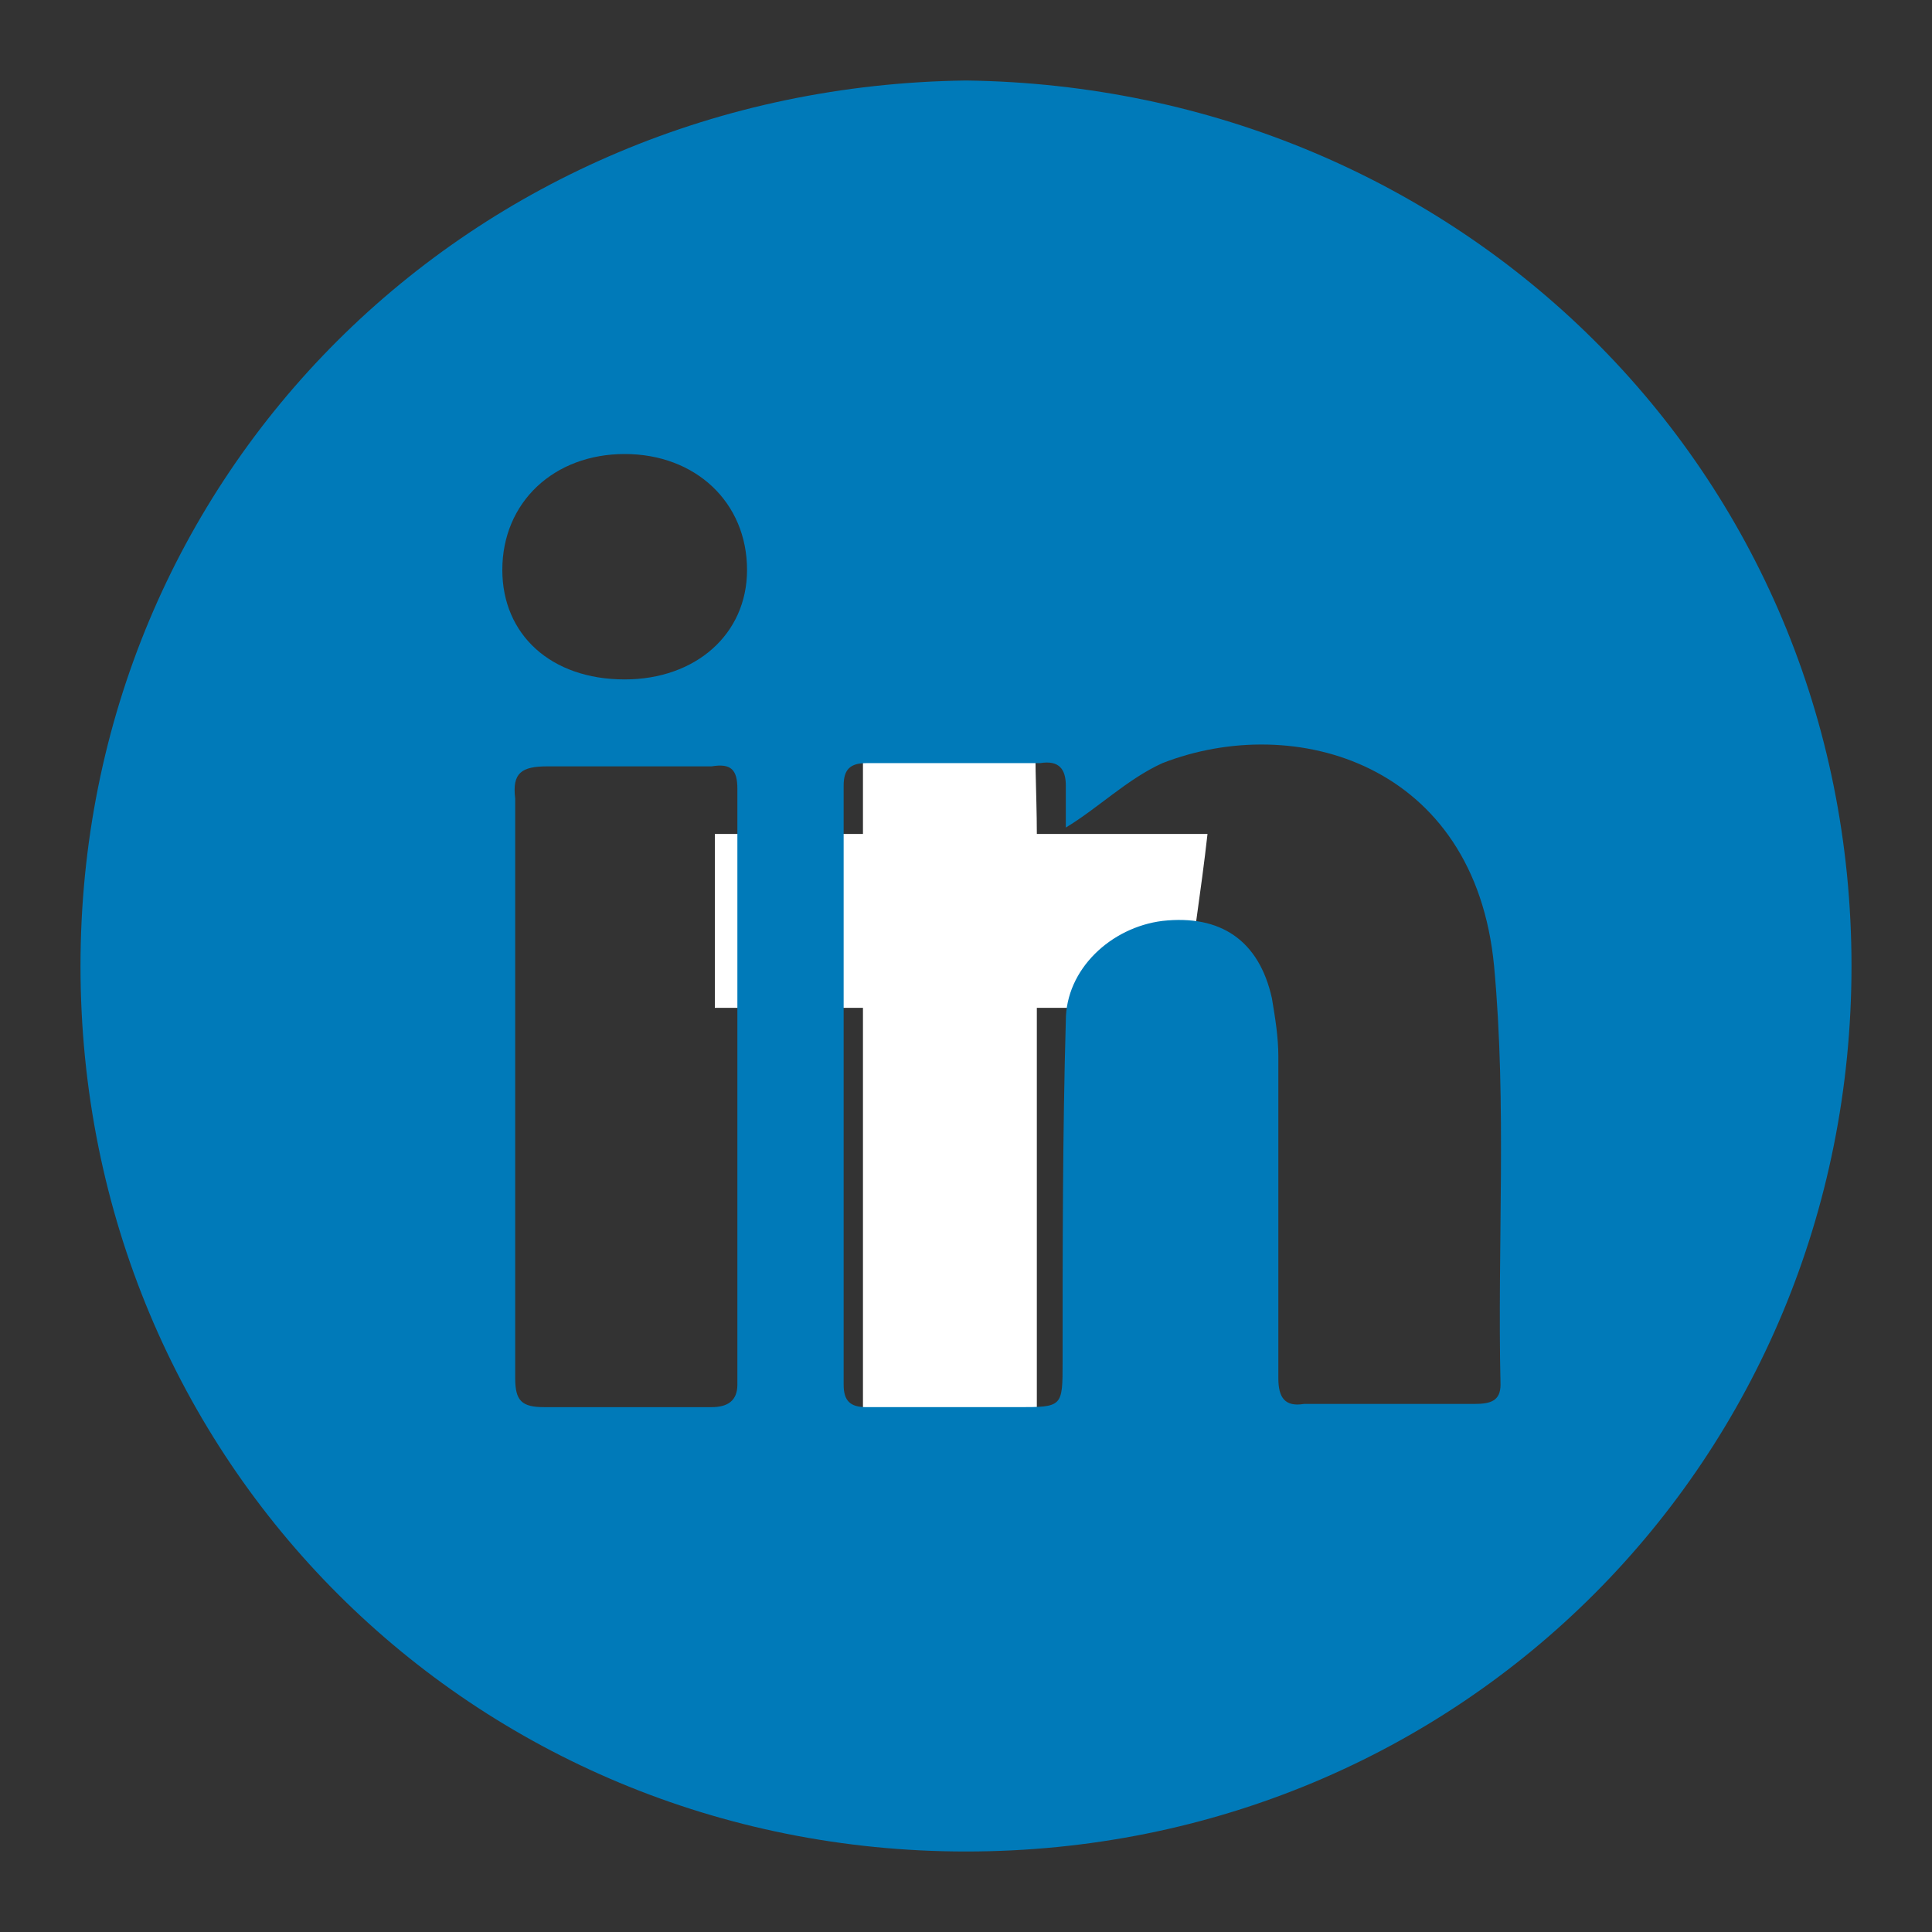
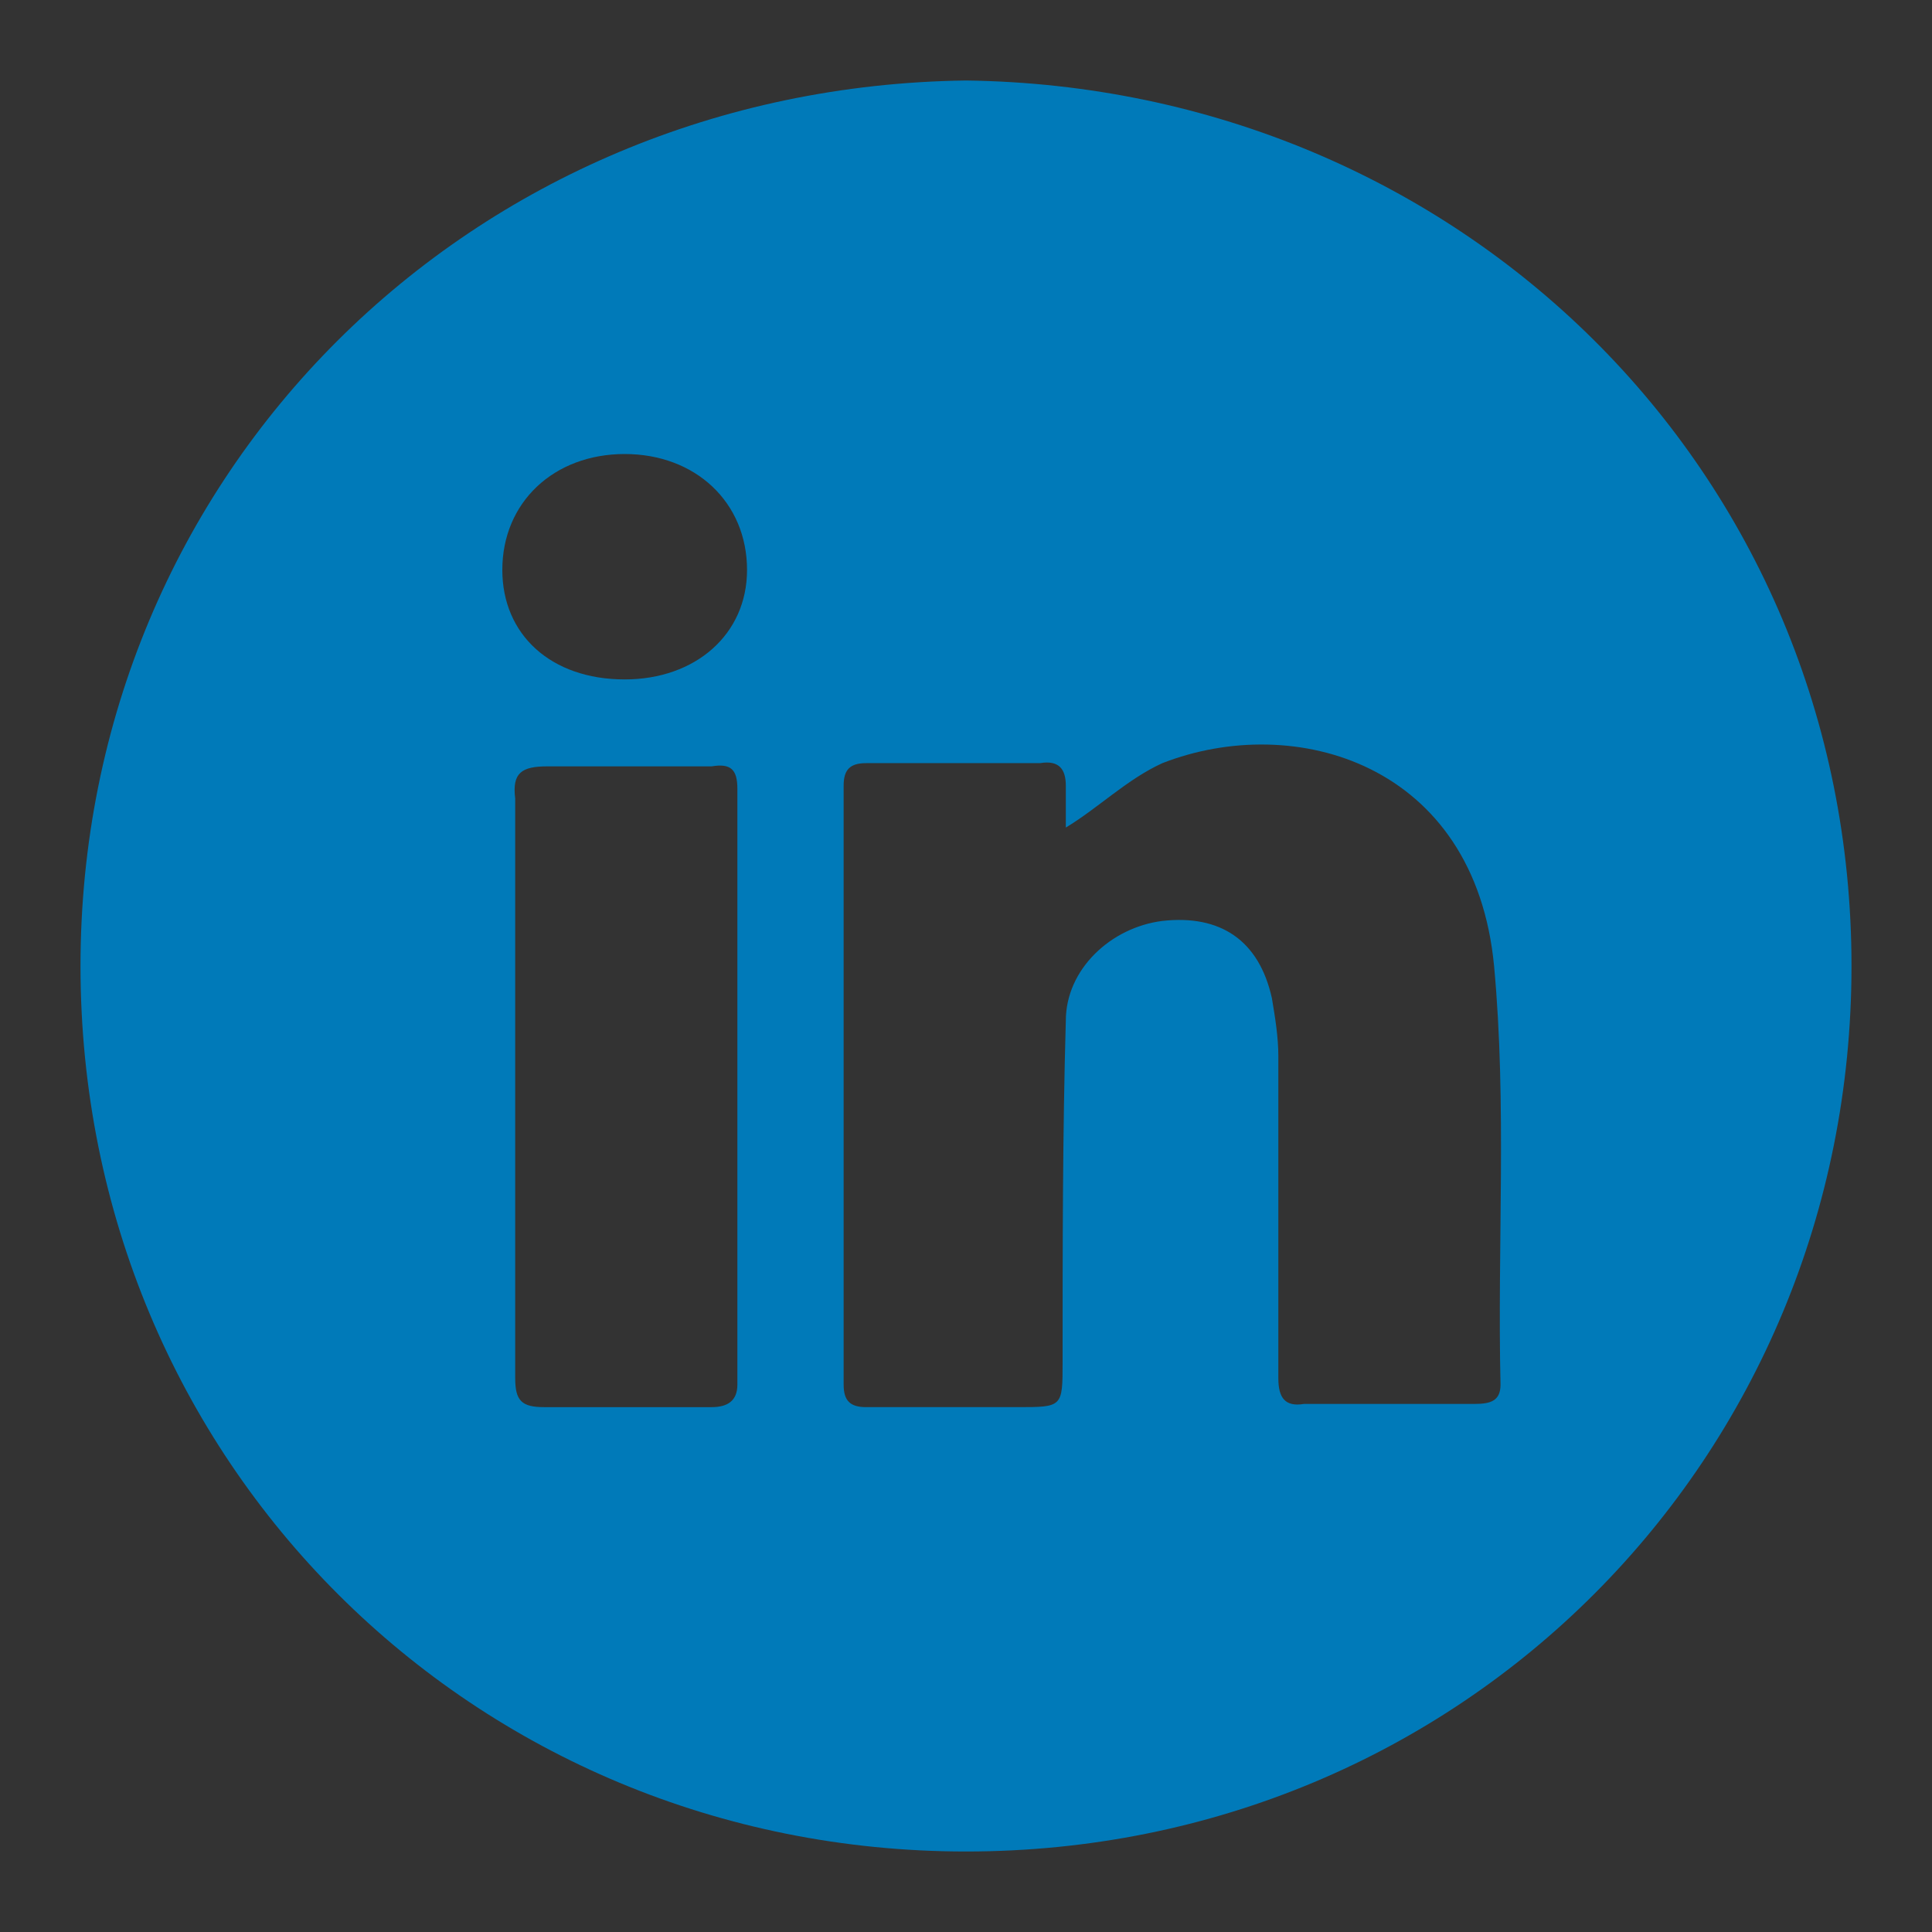
<svg xmlns="http://www.w3.org/2000/svg" version="1.1" id="Layer_1" x="0px" y="0px" viewBox="0 0 60 60" style="enable-background:new 0 0 60 60;" xml:space="preserve">
  <rect x="0" y="0" width="60" height="60" fill="#333333" stroke="none" />
  <style type="text/css">
	.st0{fill:#FFFFFF;}
	.st1{fill:#007AB9;}
</style>
  <g>
-     <path class="st0" d="M26.8,45c0-0.1,0-0.3,0-0.4c0-4.3,0-8.6,0-12.9c0-0.1,0-0.2,0-0.4c-1.5,0-3.1,0-4.6,0c0-1.8,0-3.6,0-5.4   c1.5,0,3,0,4.6,0c0-0.2,0-0.3,0-0.4c0-1.4,0-2.8,0-4.2c0.1-1.9,0.7-3.6,2.2-4.9c1-0.9,2.2-1.3,3.5-1.4c1.5-0.2,3.1,0,4.6,0.1   c0.2,0,0.3,0,0.5,0c0,1.6,0,3.2,0,4.8c-0.1,0-0.2,0-0.3,0c-1,0-2,0-3,0.1c-1.3,0.1-2,0.7-2.1,2s0,2.6,0,3.9c1.7,0,3.5,0,5.3,0   c-0.2,1.8-0.5,3.6-0.7,5.4c-1.5,0-3,0-4.6,0c0,0.1,0,0.2,0,0.3c0,4.4,0,8.8,0,13.3V45C30.5,45,28.7,45,26.8,45z" />
-   </g>
+     </g>
  <g>
    <g>
      <path class="st1" d="M30,2.5C45.3,2.7,57.5,14.6,57.5,30c0,15.3-12.1,27.5-27.5,27.5C14.7,57.5,2.5,45.4,2.5,30    C2.5,14.7,14.6,2.7,30,2.5z M33.1,25.7c0-0.4,0-0.8,0-1.3c0-0.5-0.2-0.8-0.8-0.7c-1.8,0-3.6,0-5.4,0c-0.5,0-0.7,0.2-0.7,0.7    c0,6.2,0,12.4,0,18.6c0,0.5,0.2,0.7,0.7,0.7c1.6,0,3.2,0,4.7,0c1.4,0,1.4,0,1.4-1.4c0-3.5,0-7.1,0.1-10.6c0-1.6,1.4-2.9,3-3.1    c1.8-0.2,3,0.6,3.4,2.4c0.1,0.6,0.2,1.2,0.2,1.8c0,3.3,0,6.7,0,10c0,0.6,0.2,0.9,0.8,0.8c1.8,0,3.5,0,5.3,0c0.5,0,0.8-0.1,0.8-0.6    c-0.1-4.3,0.2-8.7-0.2-13c-0.6-6.3-6.2-7.9-10.3-6.3C35,24.2,34.1,25.1,33.1,25.7z M16,33.7c0,3,0,6.1,0,9.1    c0,0.7,0.2,0.9,0.9,0.9c1.7,0,3.4,0,5.2,0c0.5,0,0.8-0.2,0.8-0.7c0-6.2,0-12.4,0-18.5c0-0.6-0.2-0.8-0.8-0.7c-1.7,0-3.4,0-5.1,0    c-0.8,0-1.1,0.2-1,1C16,27.7,16,30.7,16,33.7z M19.4,21.1c2.2,0,3.8-1.4,3.8-3.4c0-2.1-1.6-3.6-3.8-3.6c-2.2,0-3.8,1.5-3.8,3.6    C15.6,19.7,17.1,21.1,19.4,21.1z" />
    </g>
  </g>
</svg>